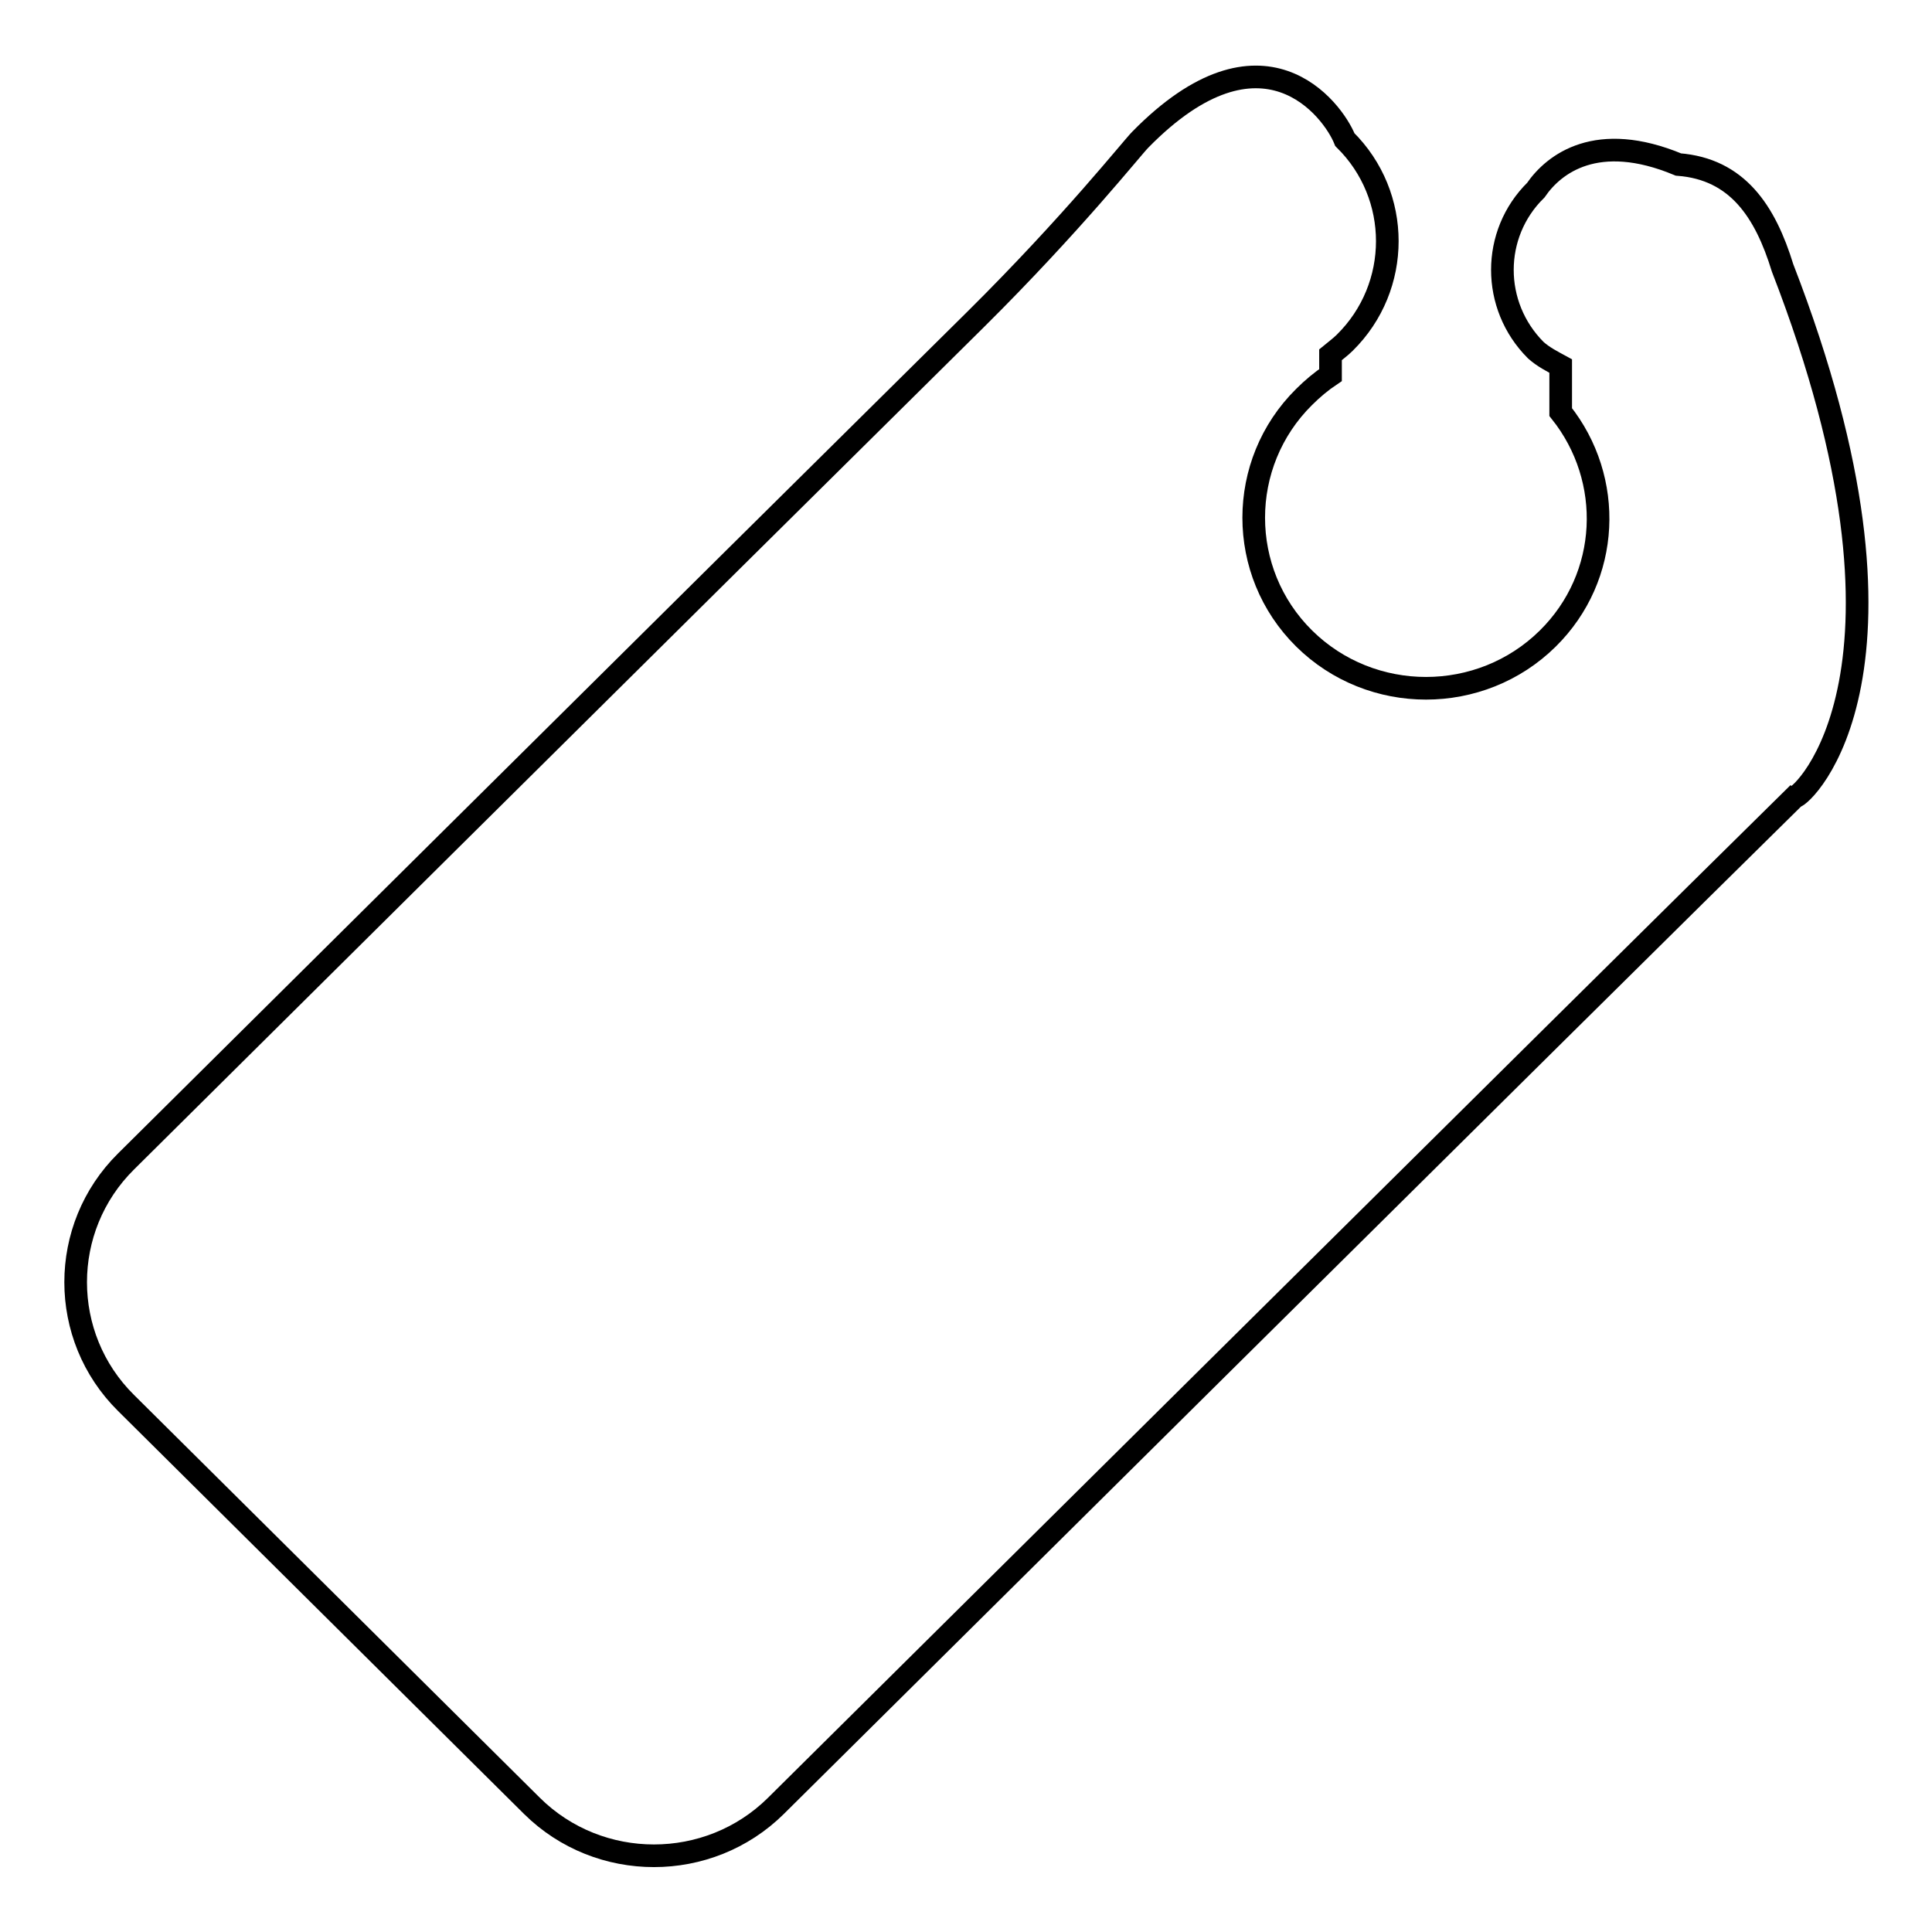
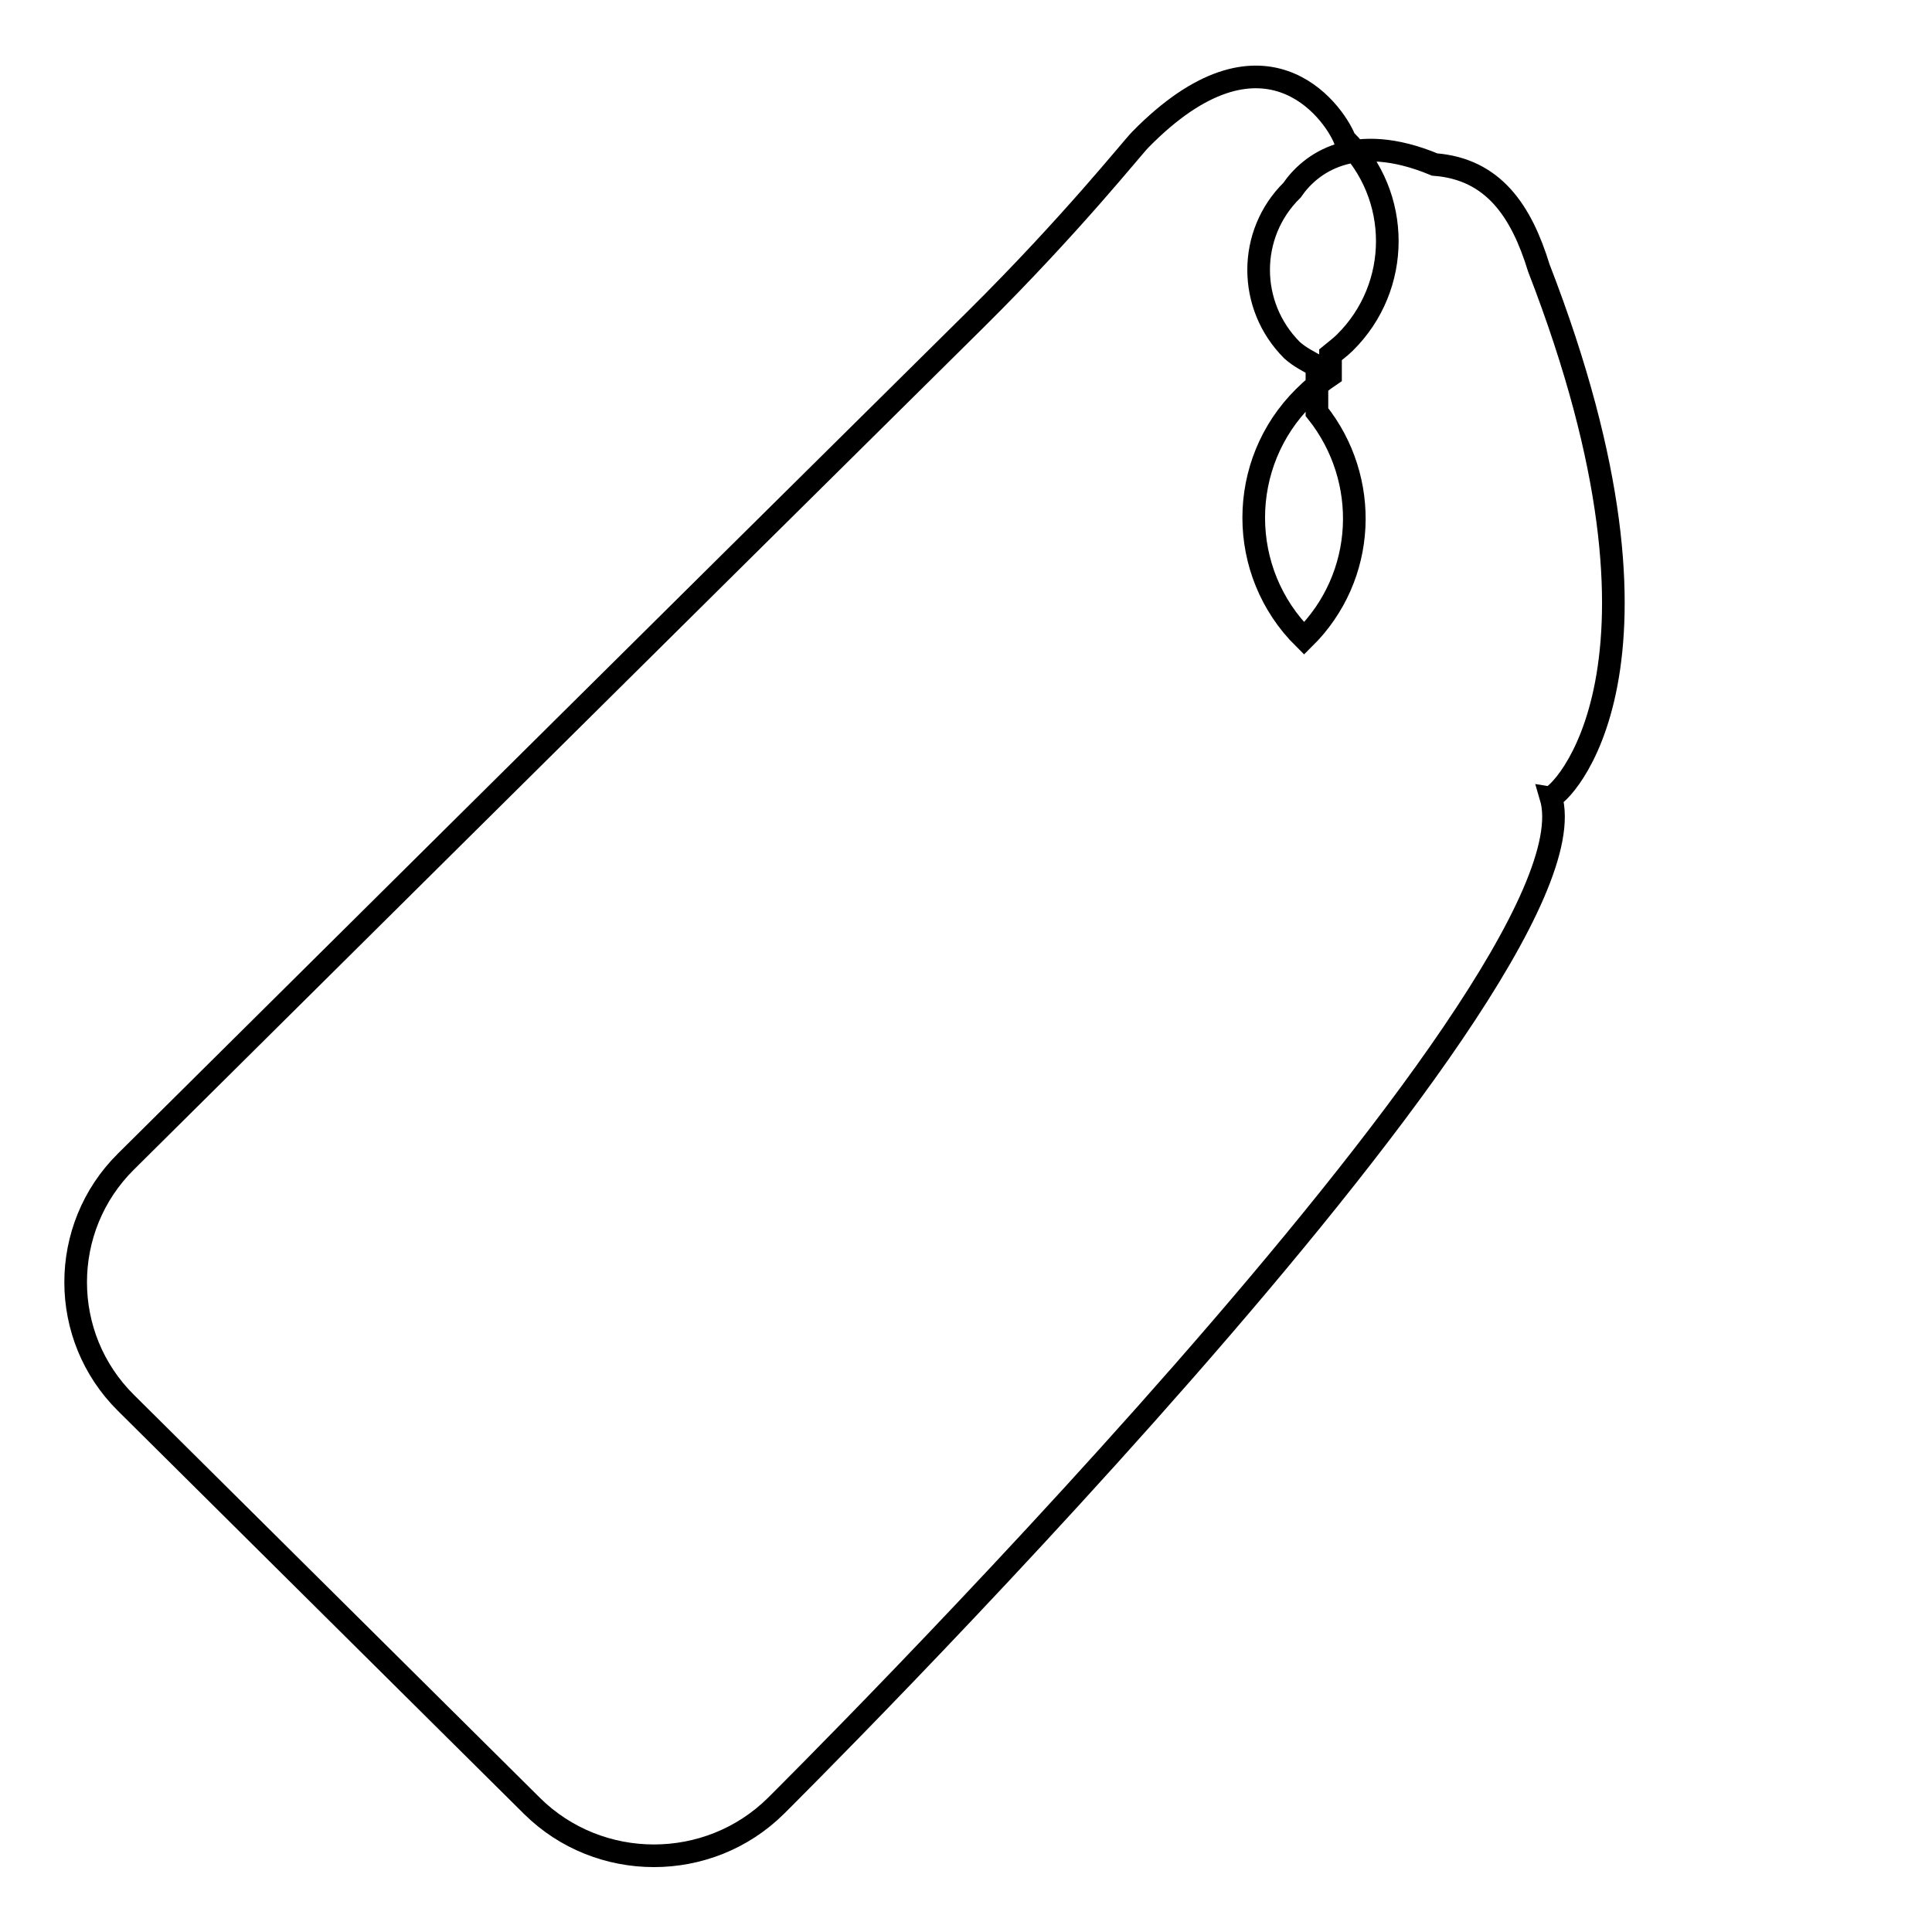
<svg xmlns="http://www.w3.org/2000/svg" version="1.1" x="0px" y="0px" viewBox="0 0 256 256" enable-background="new 0 0 256 256" xml:space="preserve">
  <g>
    <g>
-       <path stroke-width="3" fill-opacity="0" stroke="#000000" d="M102.8,239.3c-8.9,8.8-23.4,8.8-32.3,0l-53.8-53.4c-8.9-8.8-8.9-23.2,0-32c0,0,77.7-77.1,112.6-111.6c12.8-12.7,20.7-22.7,21.8-23.8c16.2-16.5,25.5-4,27.1,0c7.5,7.4,7.5,19.5,0,26.9c-0.6,0.6-1.3,1.1-1.9,1.6v2.7c-1.2,0.8-2.4,1.8-3.5,2.9c-8.9,8.8-8.9,23.2,0,32c8.9,8.8,23.4,8.8,32.3,0c8.3-8.2,8.8-21.1,1.7-30v-6.1c-1.1-0.6-2.3-1.2-3.3-2.1c-5.9-5.9-5.9-15.4,0-21.2c2.4-3.5,8.1-7.9,18.9-3.4c7.8,0.6,11.5,6.2,13.8,13.7c20.7,53.4,2.6,70.2,1.6,70.1C212.8,130.2,102.8,239.3,102.8,239.3z" />
+       <path stroke-width="3" fill-opacity="0" stroke="#000000" d="M102.8,239.3c-8.9,8.8-23.4,8.8-32.3,0l-53.8-53.4c-8.9-8.8-8.9-23.2,0-32c0,0,77.7-77.1,112.6-111.6c12.8-12.7,20.7-22.7,21.8-23.8c16.2-16.5,25.5-4,27.1,0c7.5,7.4,7.5,19.5,0,26.9c-0.6,0.6-1.3,1.1-1.9,1.6v2.7c-1.2,0.8-2.4,1.8-3.5,2.9c-8.9,8.8-8.9,23.2,0,32c8.3-8.2,8.8-21.1,1.7-30v-6.1c-1.1-0.6-2.3-1.2-3.3-2.1c-5.9-5.9-5.9-15.4,0-21.2c2.4-3.5,8.1-7.9,18.9-3.4c7.8,0.6,11.5,6.2,13.8,13.7c20.7,53.4,2.6,70.2,1.6,70.1C212.8,130.2,102.8,239.3,102.8,239.3z" />
    </g>
  </g>
</svg>